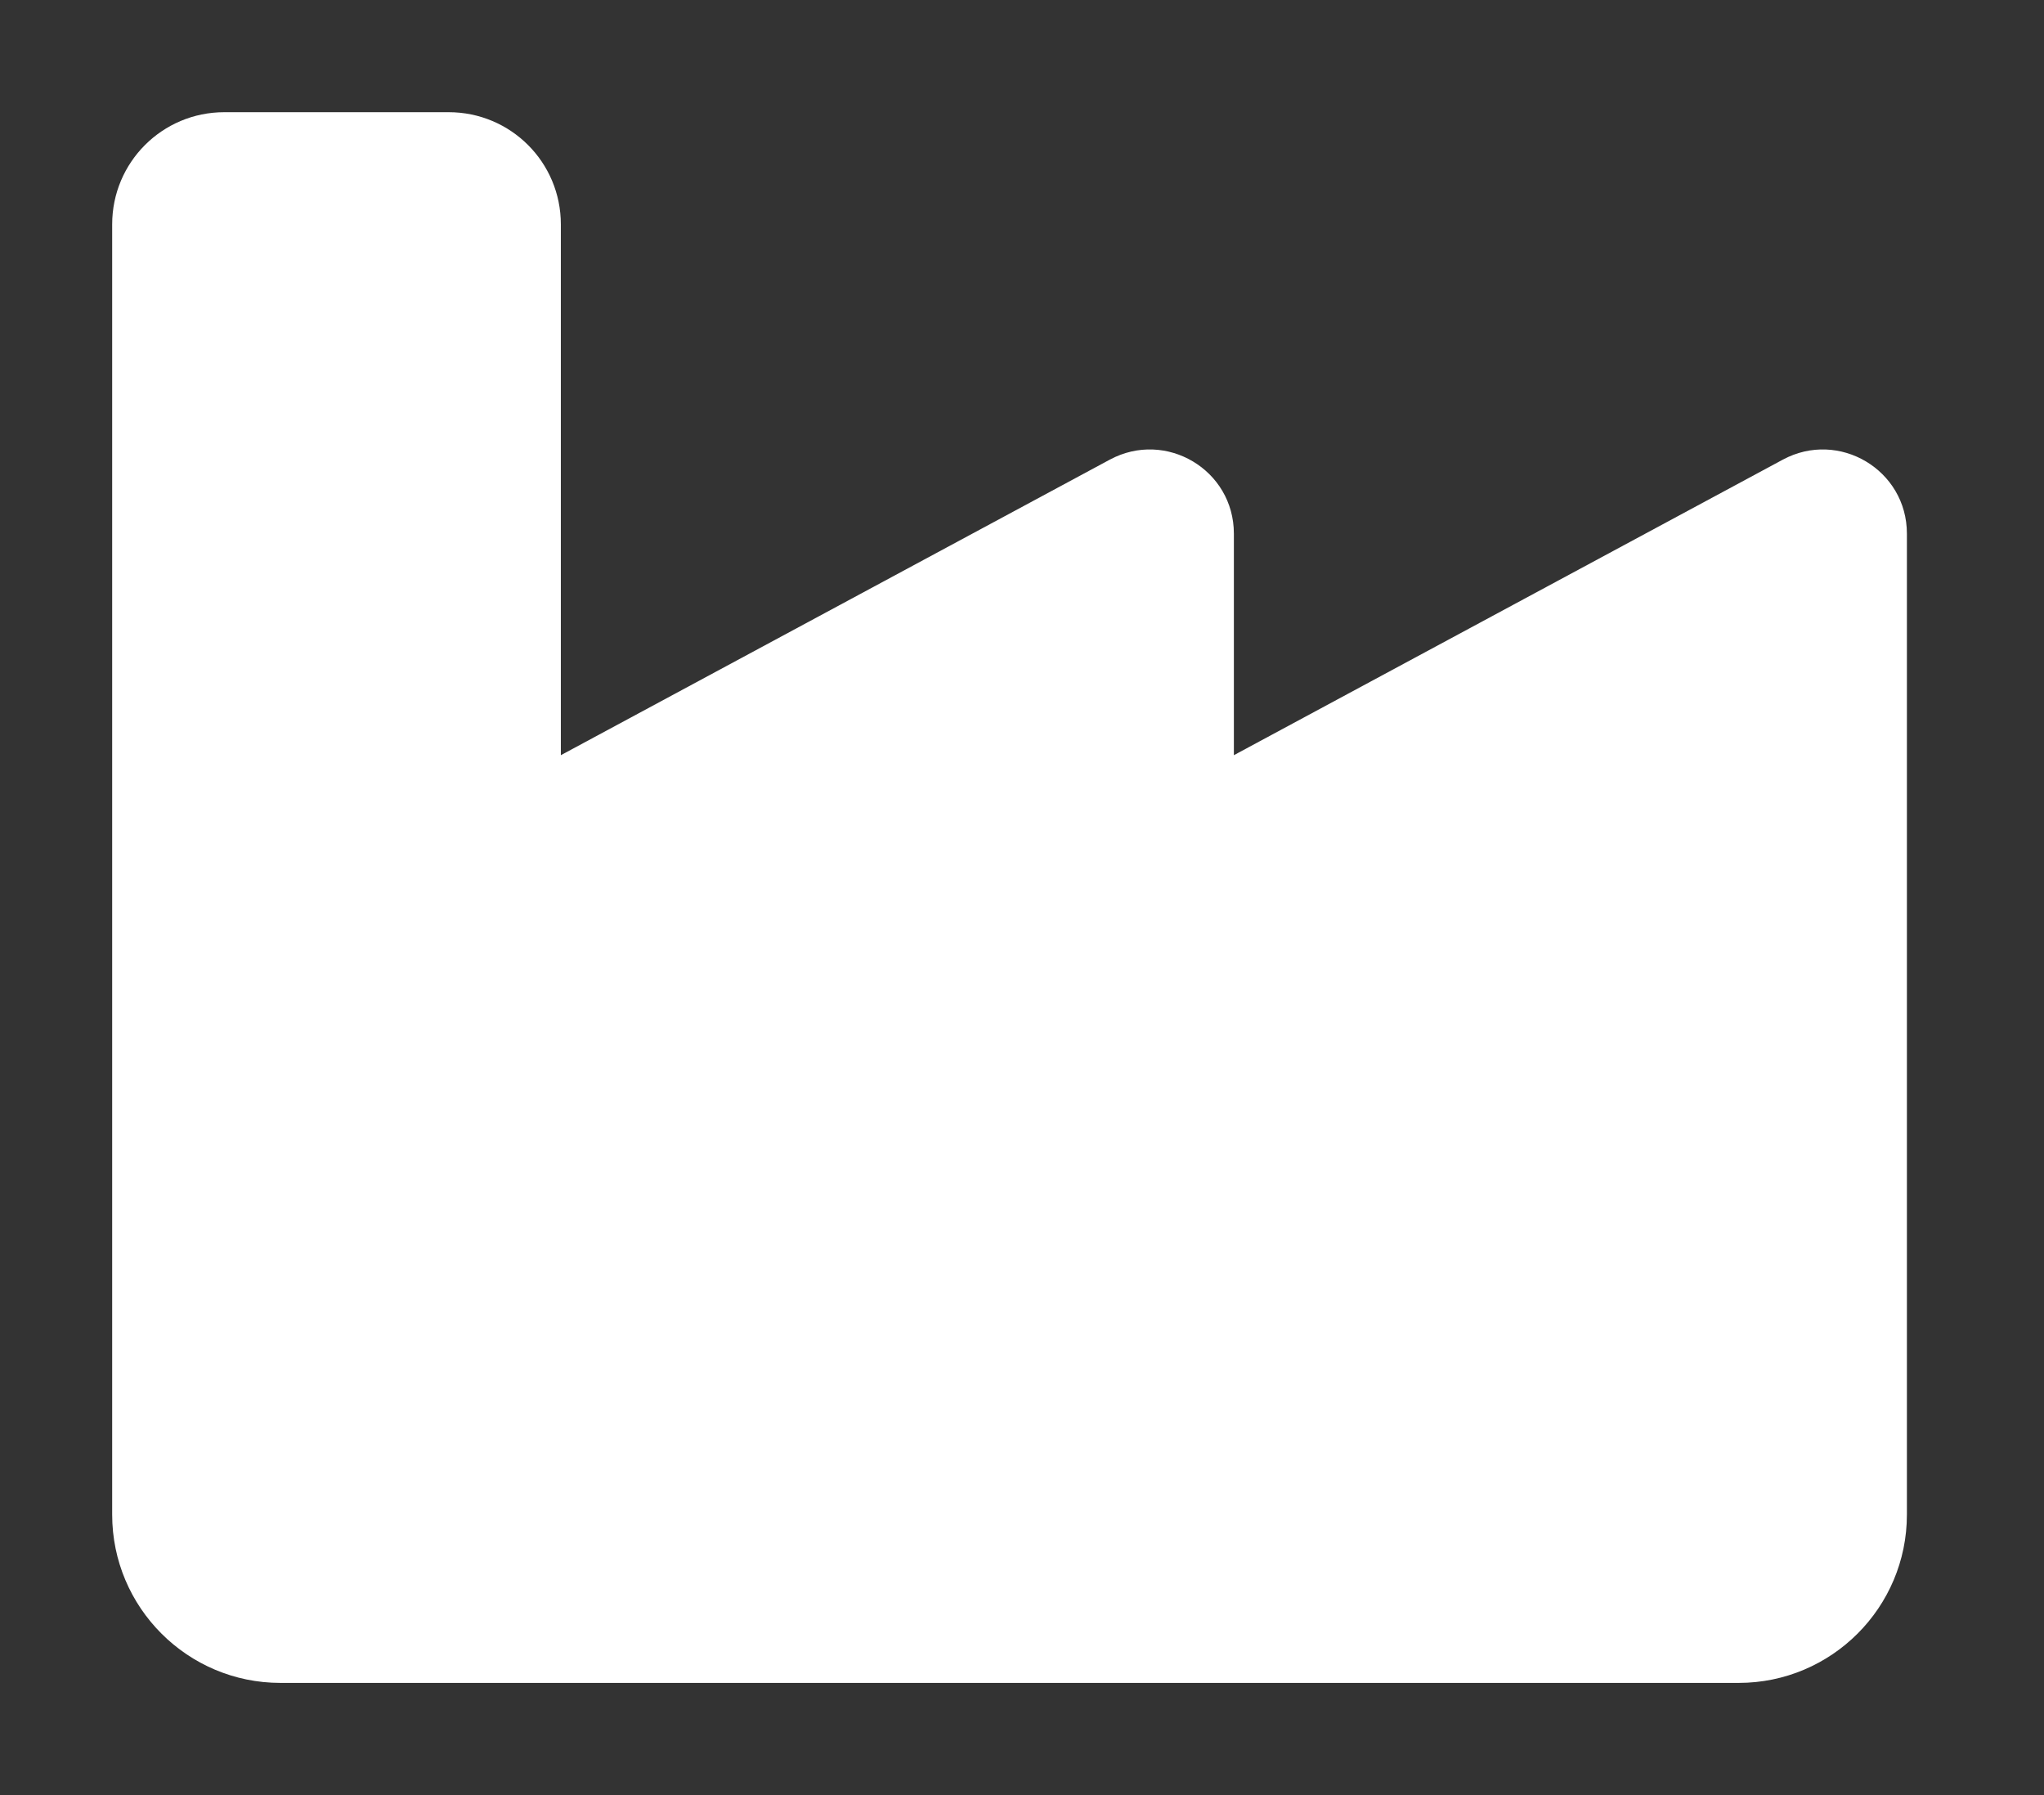
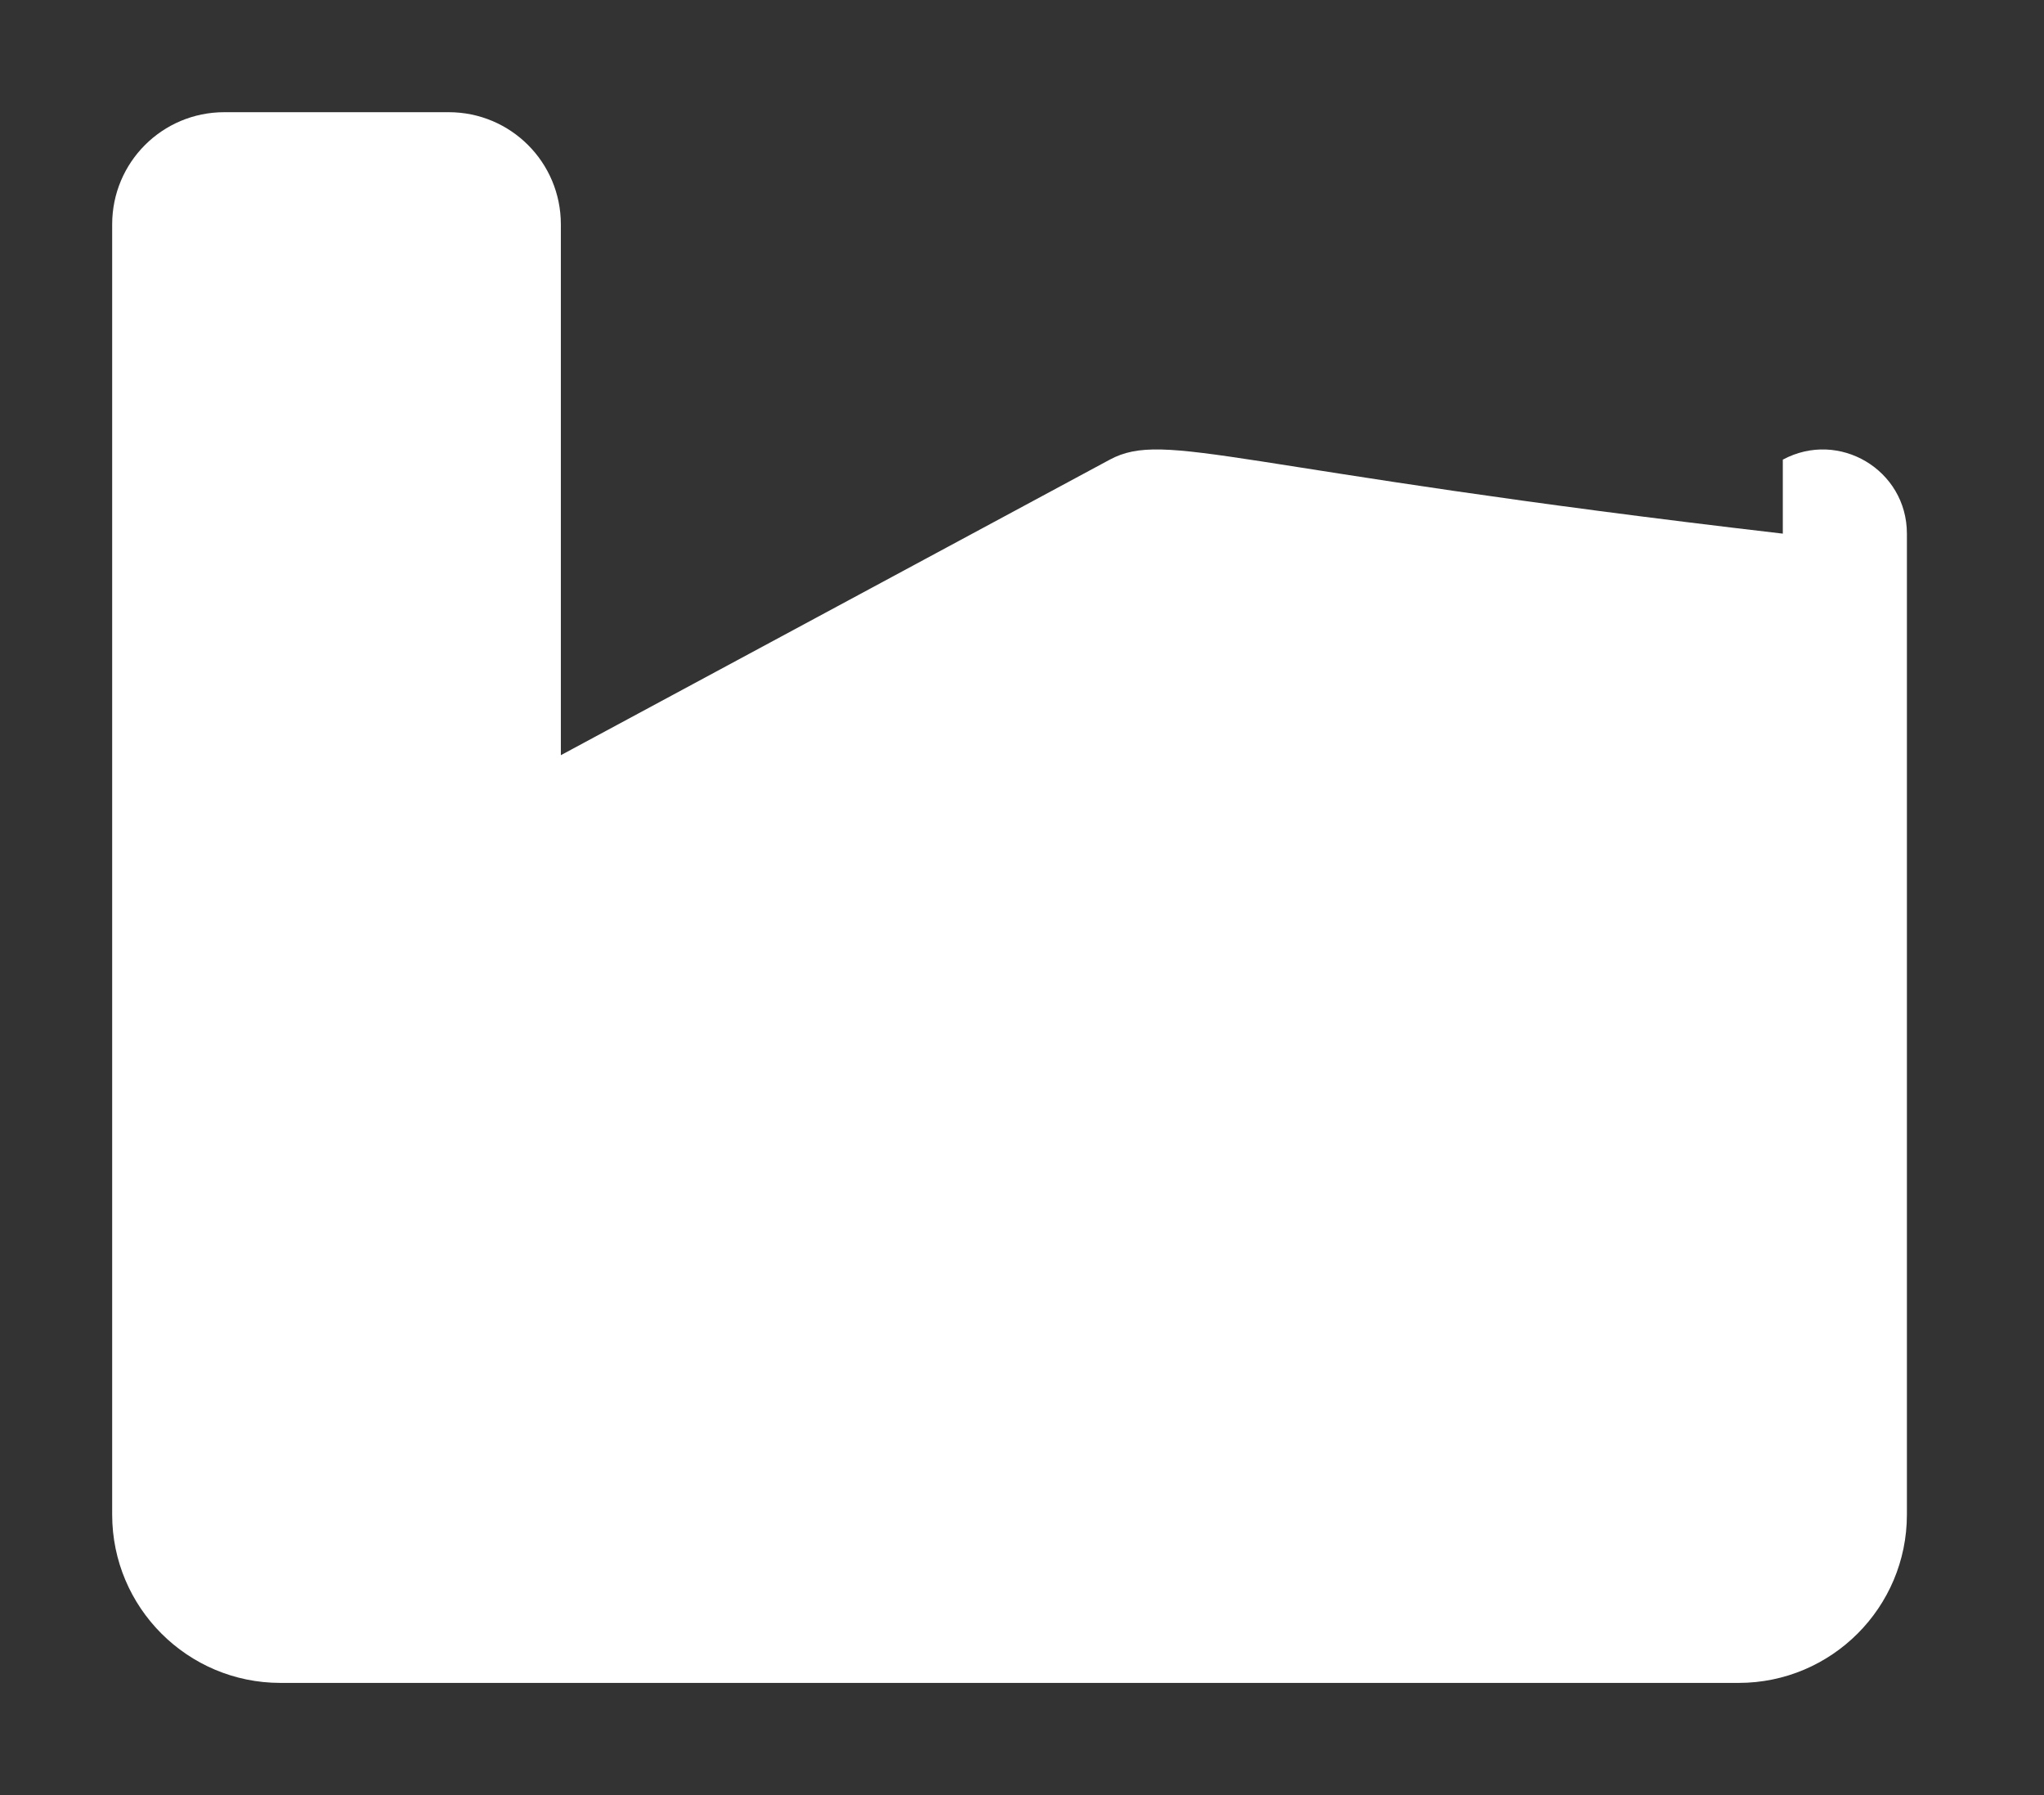
<svg xmlns="http://www.w3.org/2000/svg" width="41" height="36" viewBox="0 0 41 36" fill="none">
  <rect x="0" y="0" width="41" height="36" fill="#333333" stroke="none" />
-   <path d="M4.5 2.25C3.255 2.25 2.25 3.255 2.25 4.5V21.375V24.75V30.375C2.25 32.238 3.762 33.75 5.625 33.75H34.875C36.738 33.75 38.25 32.238 38.25 30.375V21.375V10.702C38.25 9.422 36.886 8.613 35.761 9.218L24.75 15.145V10.702C24.75 9.422 23.386 8.613 22.261 9.218L11.25 15.145V4.5C11.25 3.255 10.245 2.25 9 2.25H4.5Z" fill="white" />
+   <path d="M4.5 2.25C3.255 2.25 2.25 3.255 2.25 4.5V21.375V24.75V30.375C2.25 32.238 3.762 33.75 5.625 33.75H34.875C36.738 33.75 38.25 32.238 38.25 30.375V21.375V10.702C38.25 9.422 36.886 8.613 35.761 9.218V10.702C24.75 9.422 23.386 8.613 22.261 9.218L11.25 15.145V4.5C11.25 3.255 10.245 2.25 9 2.25H4.5Z" fill="white" />
</svg>